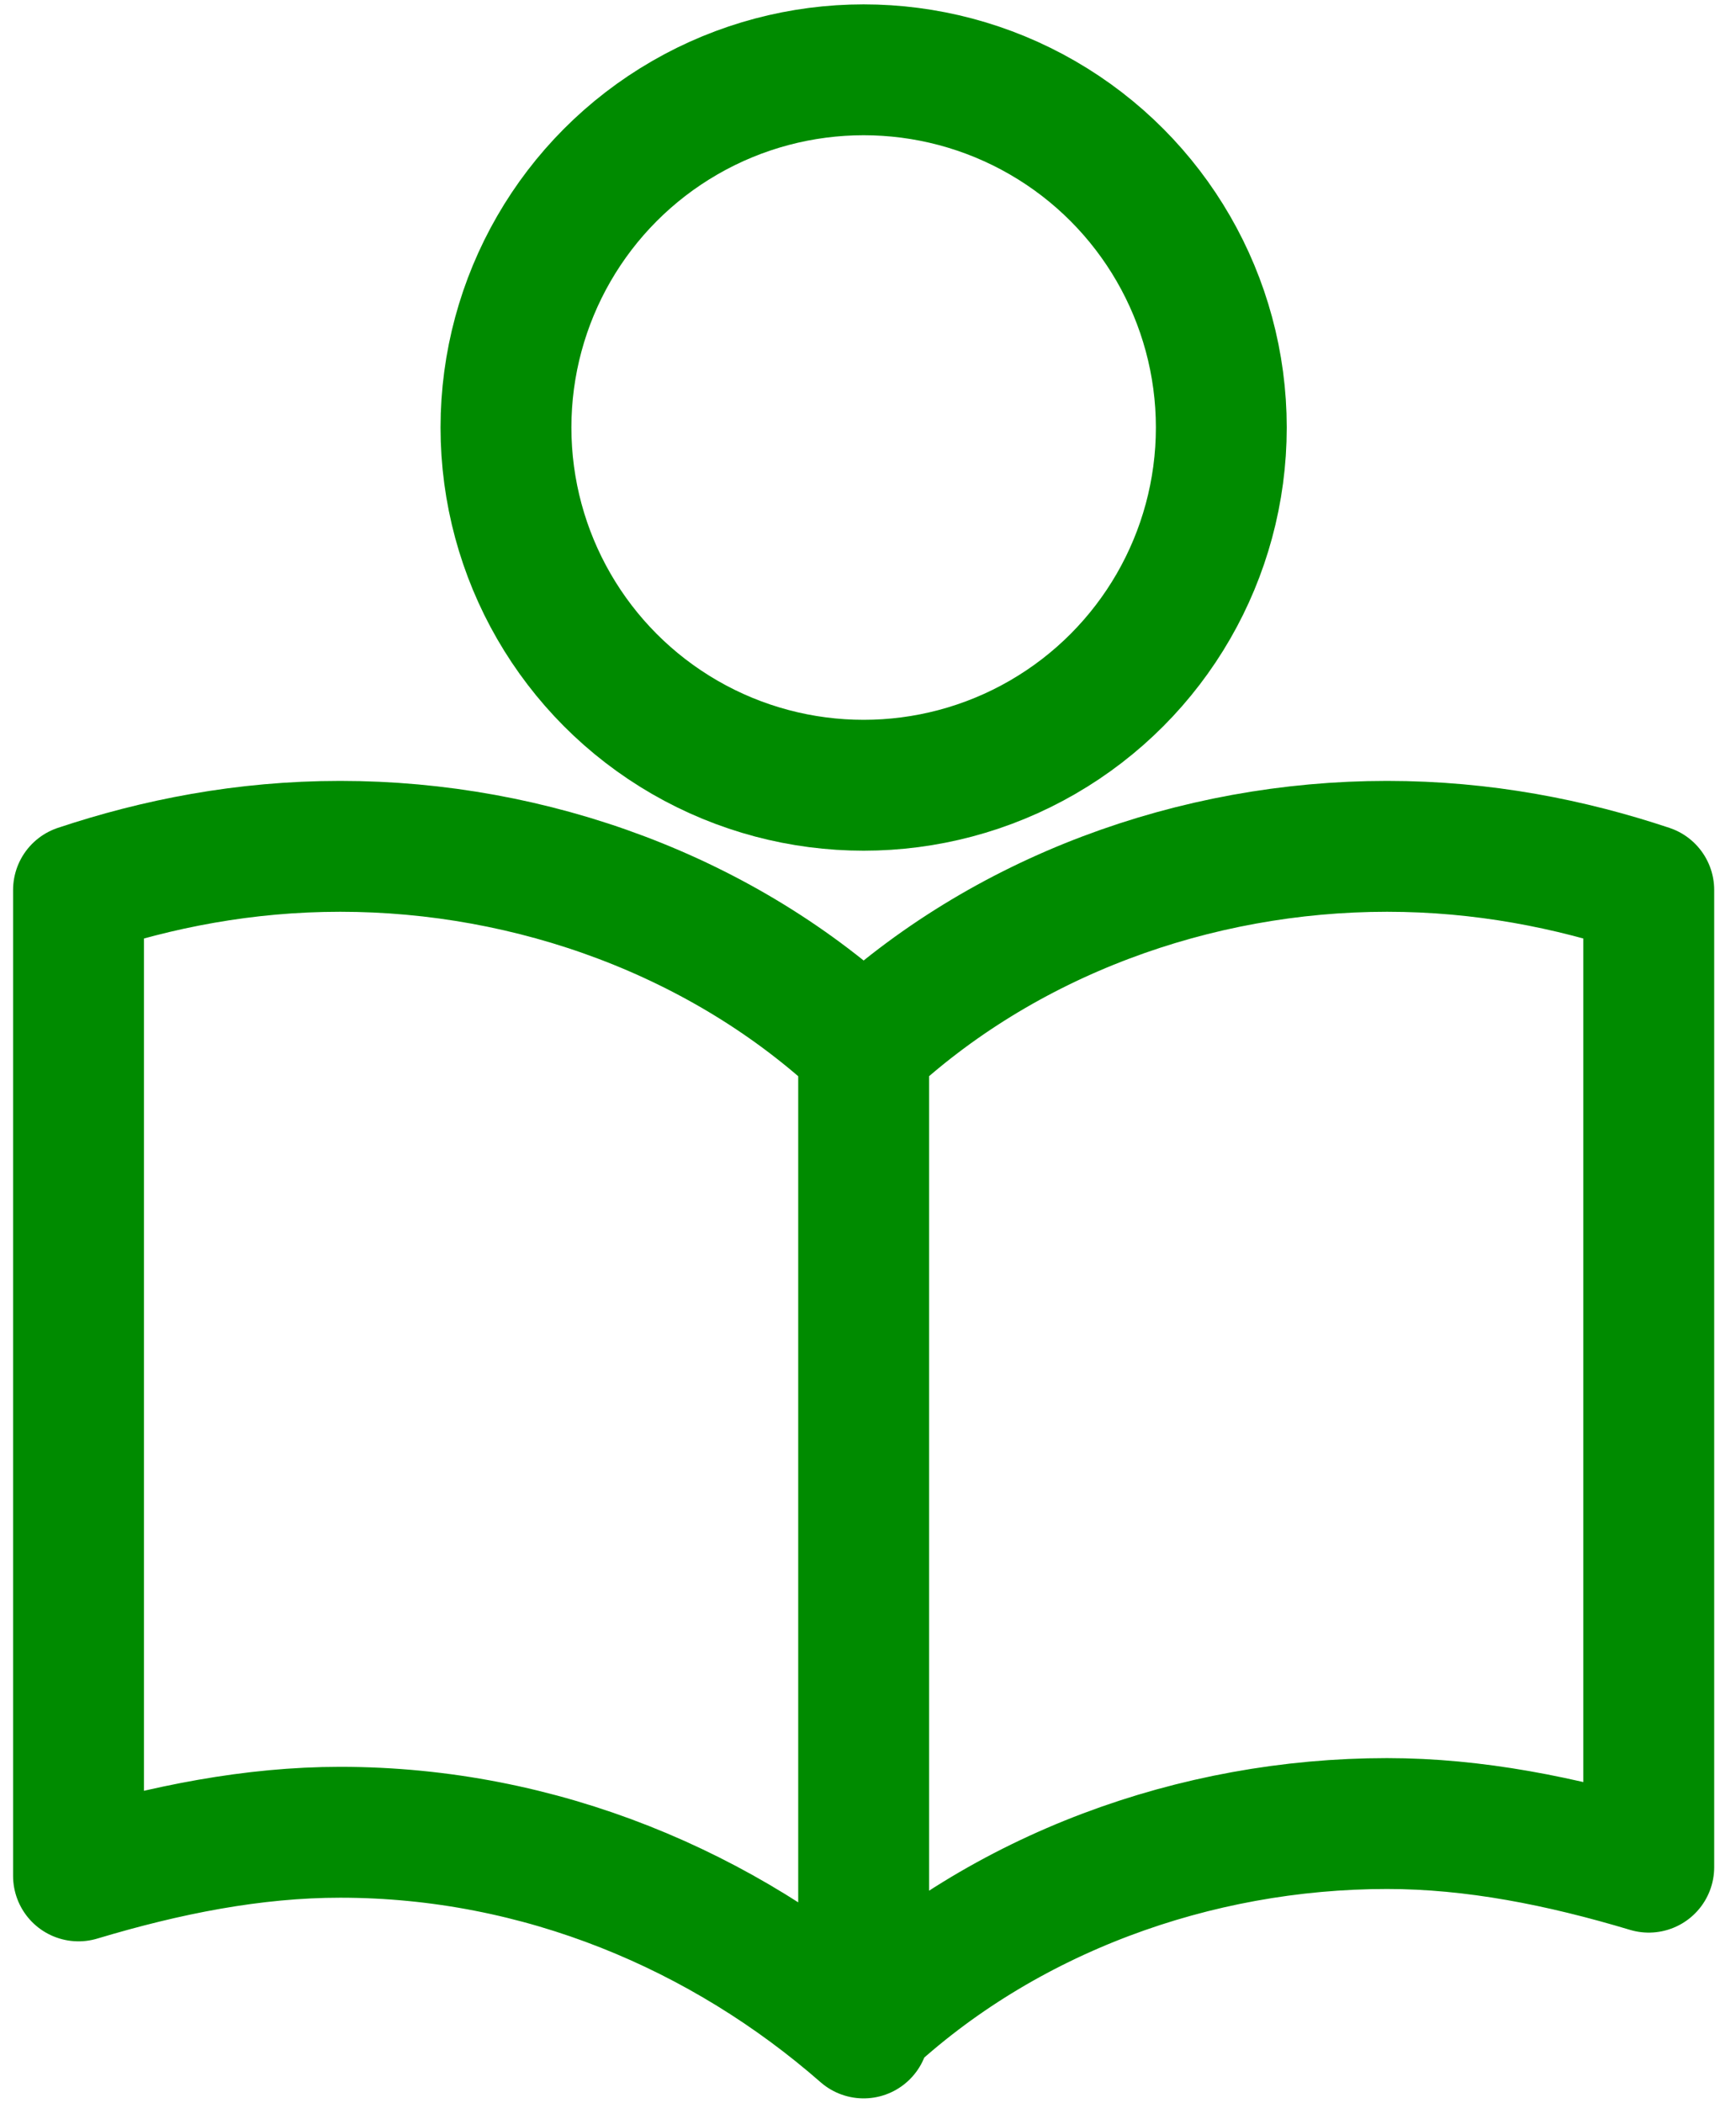
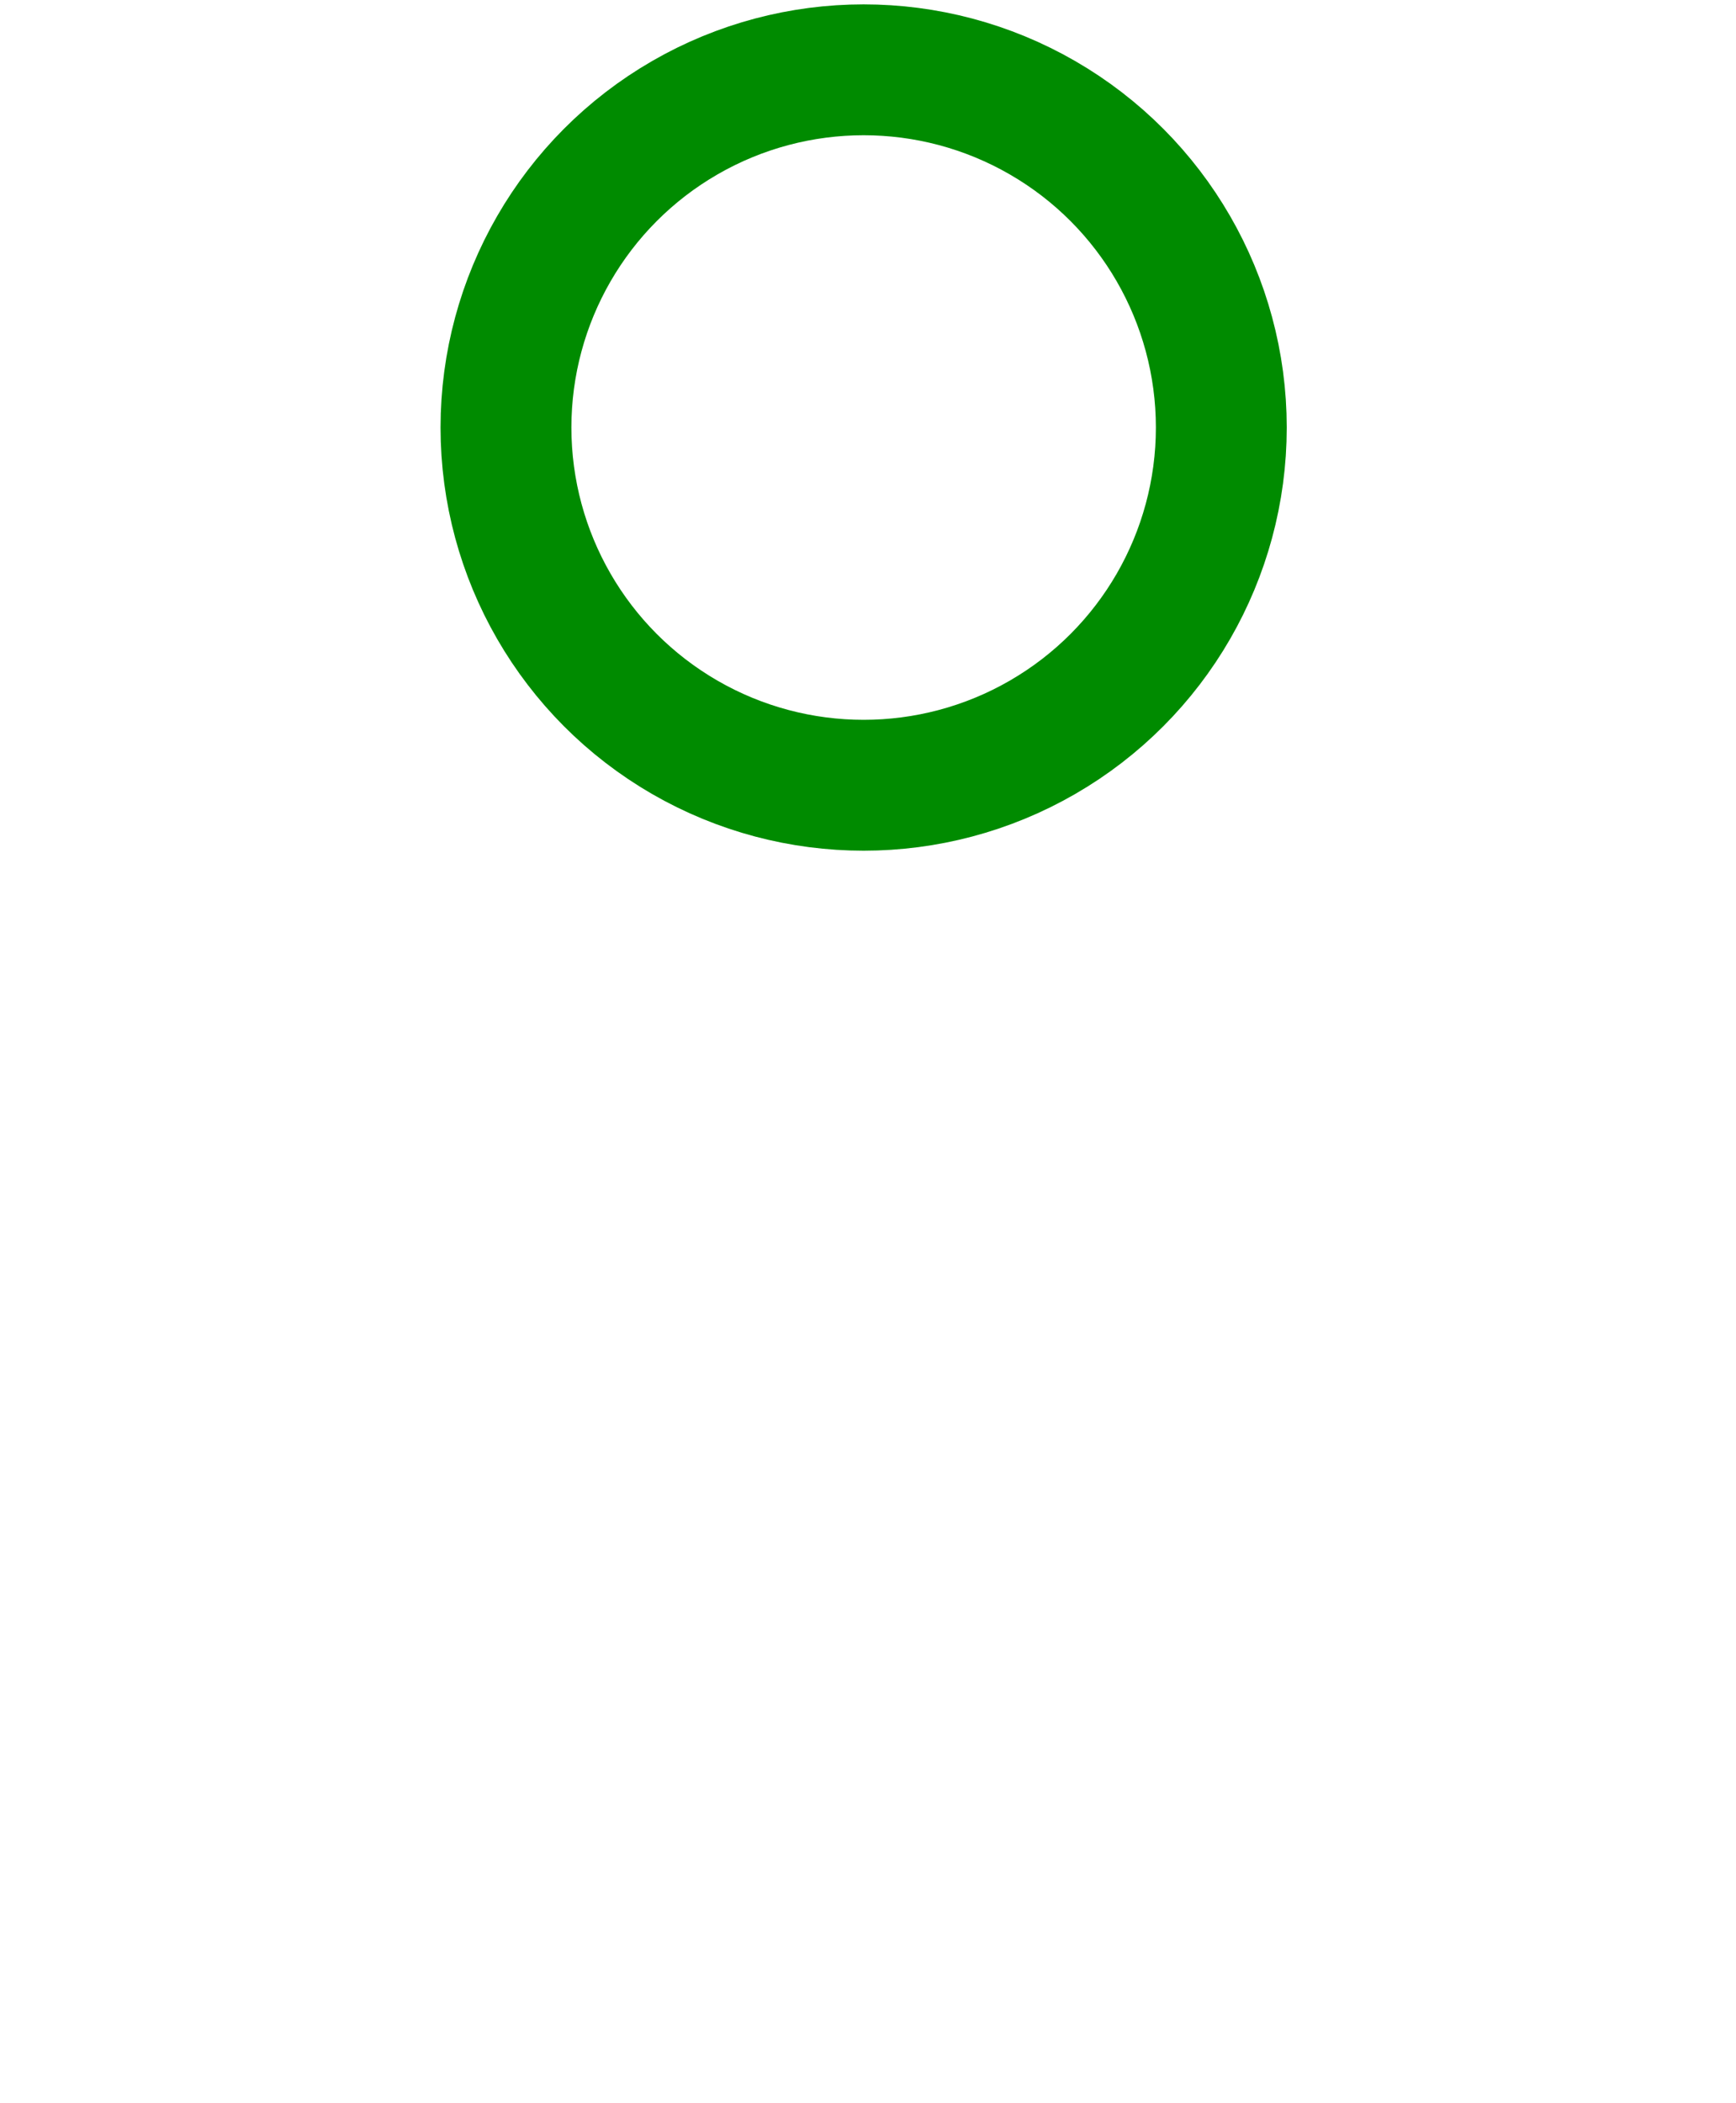
<svg xmlns="http://www.w3.org/2000/svg" version="1.1" id="Ebene_1" x="0px" y="0px" viewBox="0 0 19.9 24.1" style="enable-background:new 0 0 19.9 24.1;" xml:space="preserve">
  <style type="text/css">
	.st0{fill:none;stroke:#008b00;stroke-width:1.5;stroke-linecap:round;stroke-linejoin:round;}
	.st1{fill:none;stroke:#008b00;stroke-width:1.5;}
</style>
-   <path class="st0" d="M9.9,12c-1.6-1.5-3.8-2.3-6-2.3c-1.1,0-2.1,0.2-3,0.5v11.3c1-0.3,2-0.5,3-0.5c2.3,0,4.4,0.9,6,2.3 M9.9,12  c1.6-1.5,3.8-2.3,6-2.3c1.1,0,2.1,0.2,3,0.5v11.2c-1-0.3-2-0.5-3-0.5c-2.2,0-4.4,0.8-6,2.3 M9.9,12v11.2" />
  <circle id="Oval" class="st1" cx="9.9" cy="4.9" r="4.1" />
</svg>